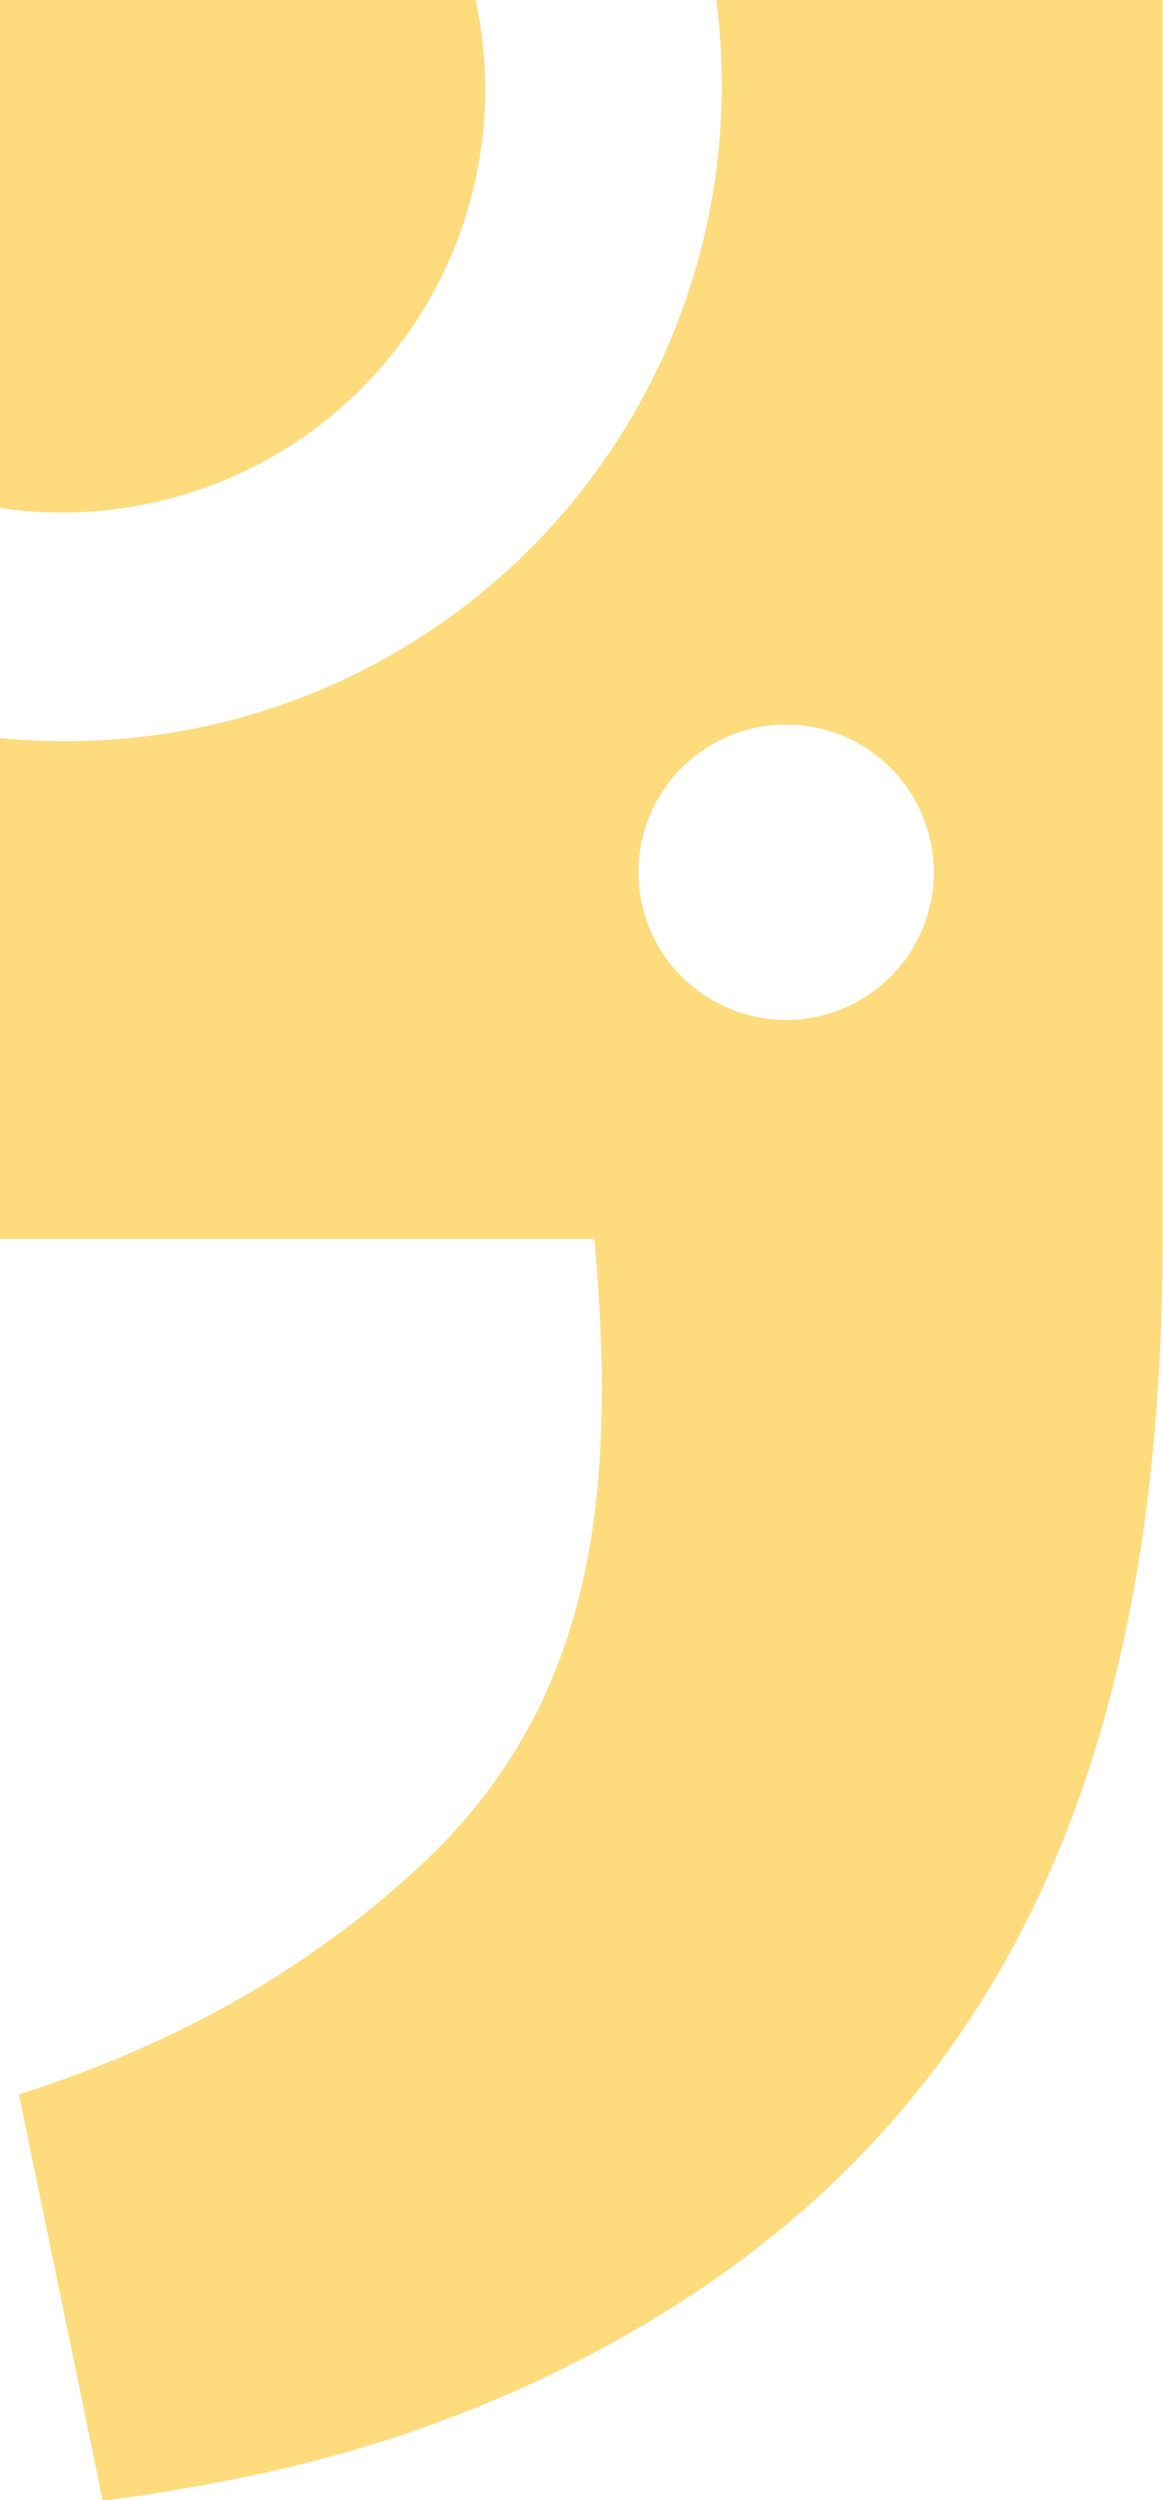
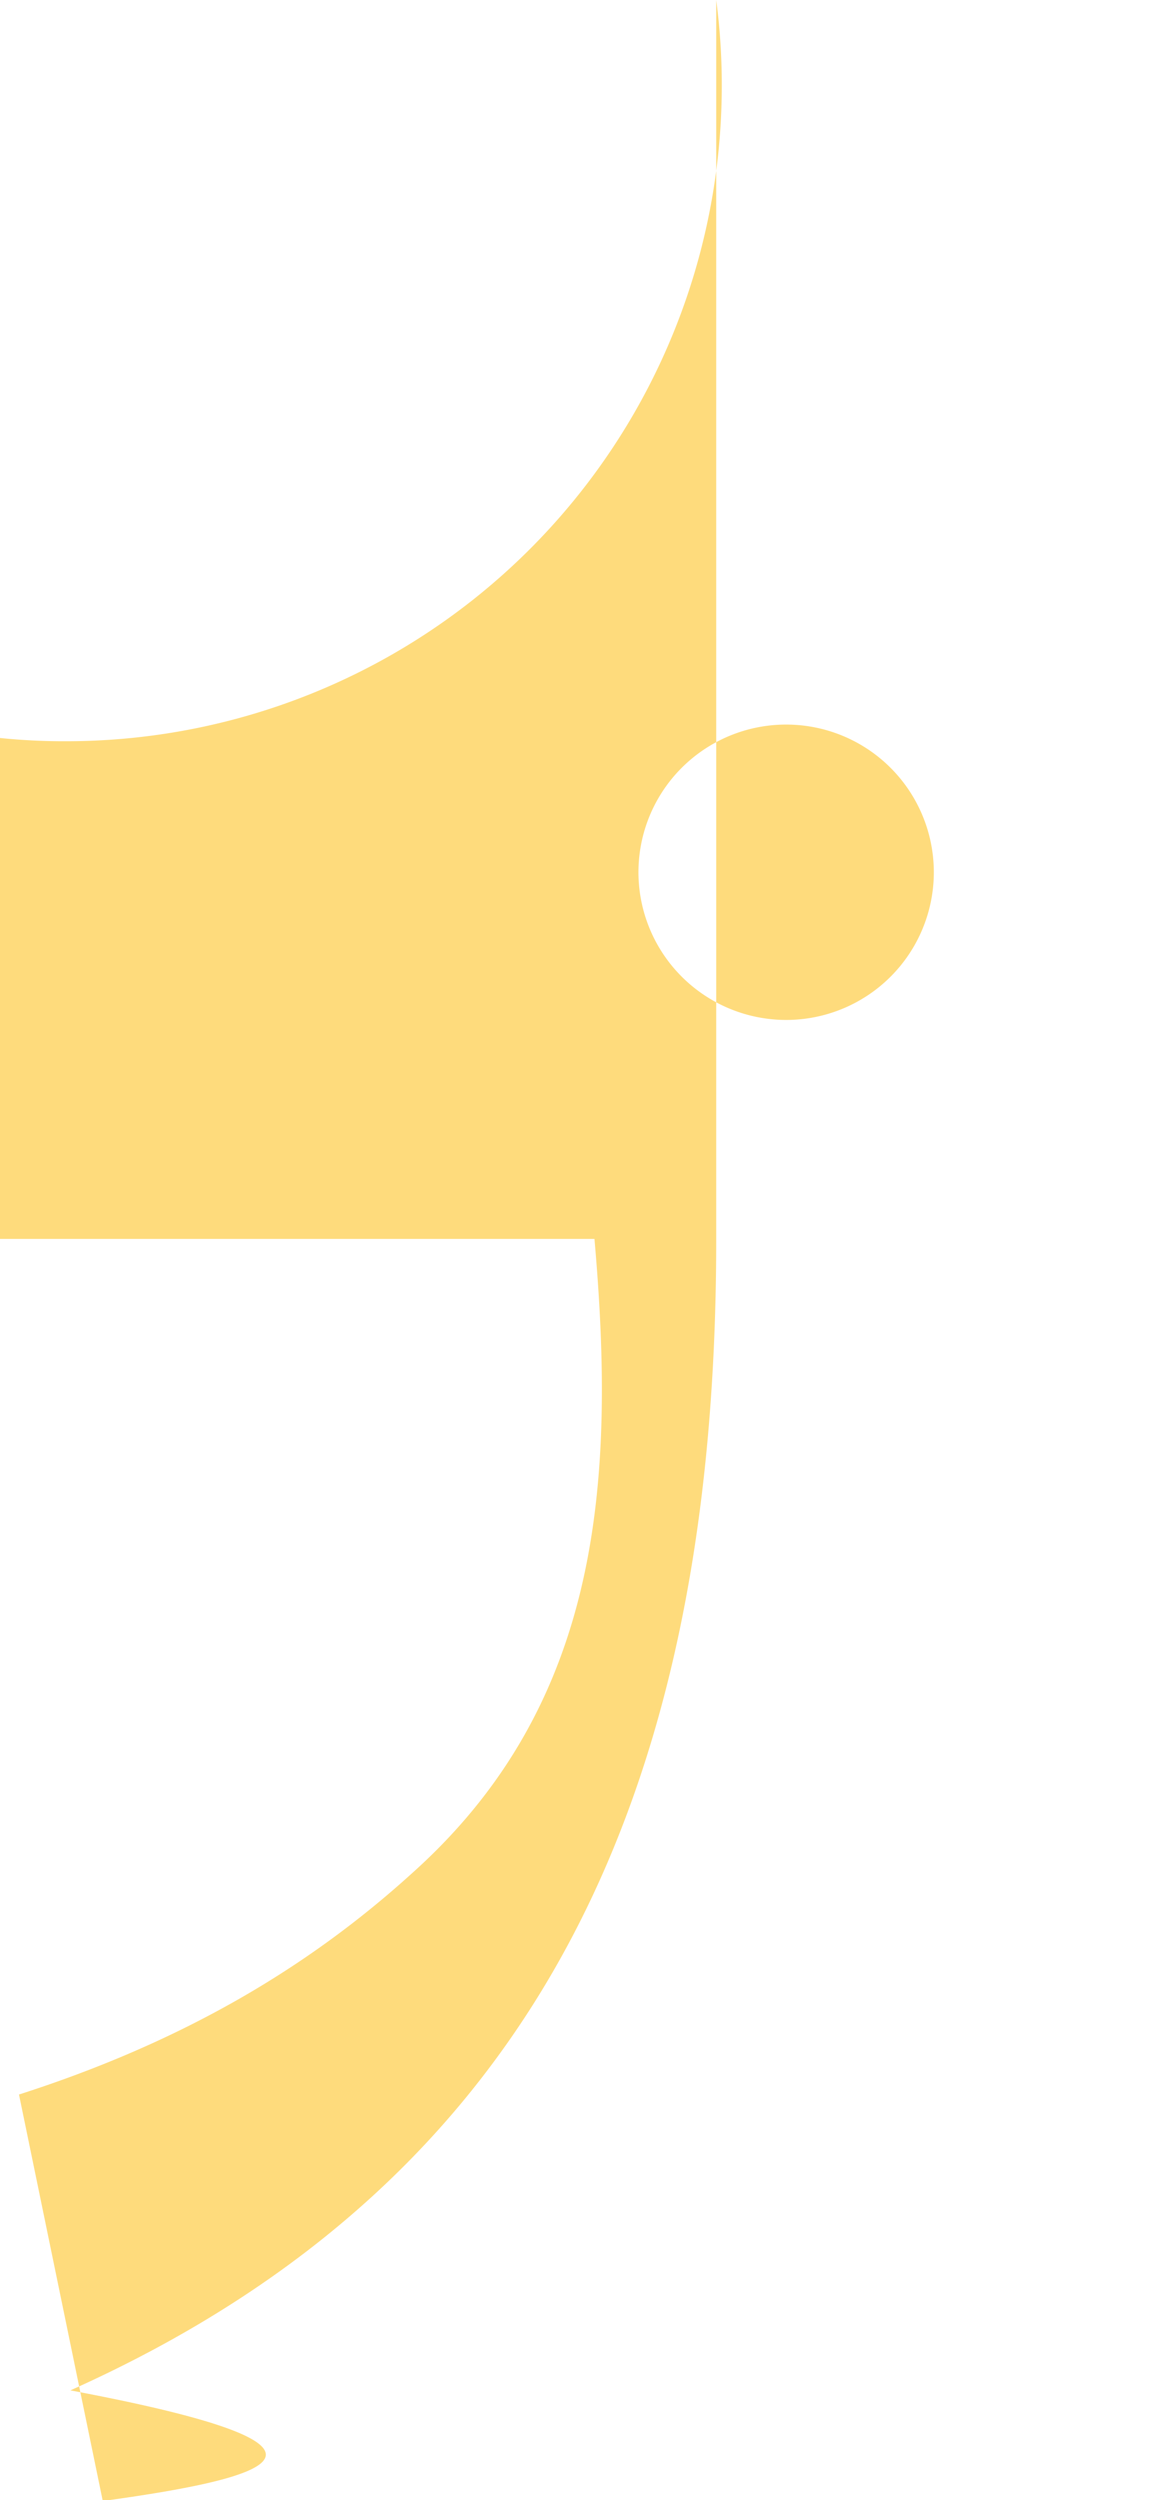
<svg xmlns="http://www.w3.org/2000/svg" id="Layer_1" data-name="Layer 1" viewBox="0 0 251.2 540">
  <defs>
    <style>.cls-1{fill:#fedb7c;}</style>
  </defs>
-   <path class="cls-1" d="M13.4,110.7a84.55,84.55,0,0,1-13.4-1V-.1H102.7a89.39,89.39,0,0,1,2.1,19.4A91.37,91.37,0,0,1,13.4,110.7Z" />
-   <path class="cls-1" d="M0,267.6V159.4a135.58,135.58,0,0,0,14.3.7A141.6,141.6,0,0,0,155.9,18.5,140.24,140.24,0,0,0,154.7,0h96.4V267.7c0,116.3-36.4,202.4-139.5,248.6C82.8,529,57,535.4,22.2,540.2L4.1,452.4C39,441.2,66.2,425.3,89,404.6c40.9-36.6,44-84.5,39.4-137Zm169.8-47.3a31.9,31.9,0,1,0-31.9-31.9A31.92,31.92,0,0,0,169.8,220.3Z" />
+   <path class="cls-1" d="M0,267.6V159.4a135.58,135.58,0,0,0,14.3.7A141.6,141.6,0,0,0,155.9,18.5,140.24,140.24,0,0,0,154.7,0V267.7c0,116.3-36.4,202.4-139.5,248.6C82.8,529,57,535.4,22.2,540.2L4.1,452.4C39,441.2,66.2,425.3,89,404.6c40.9-36.6,44-84.5,39.4-137Zm169.8-47.3a31.9,31.9,0,1,0-31.9-31.9A31.92,31.92,0,0,0,169.8,220.3Z" />
</svg>